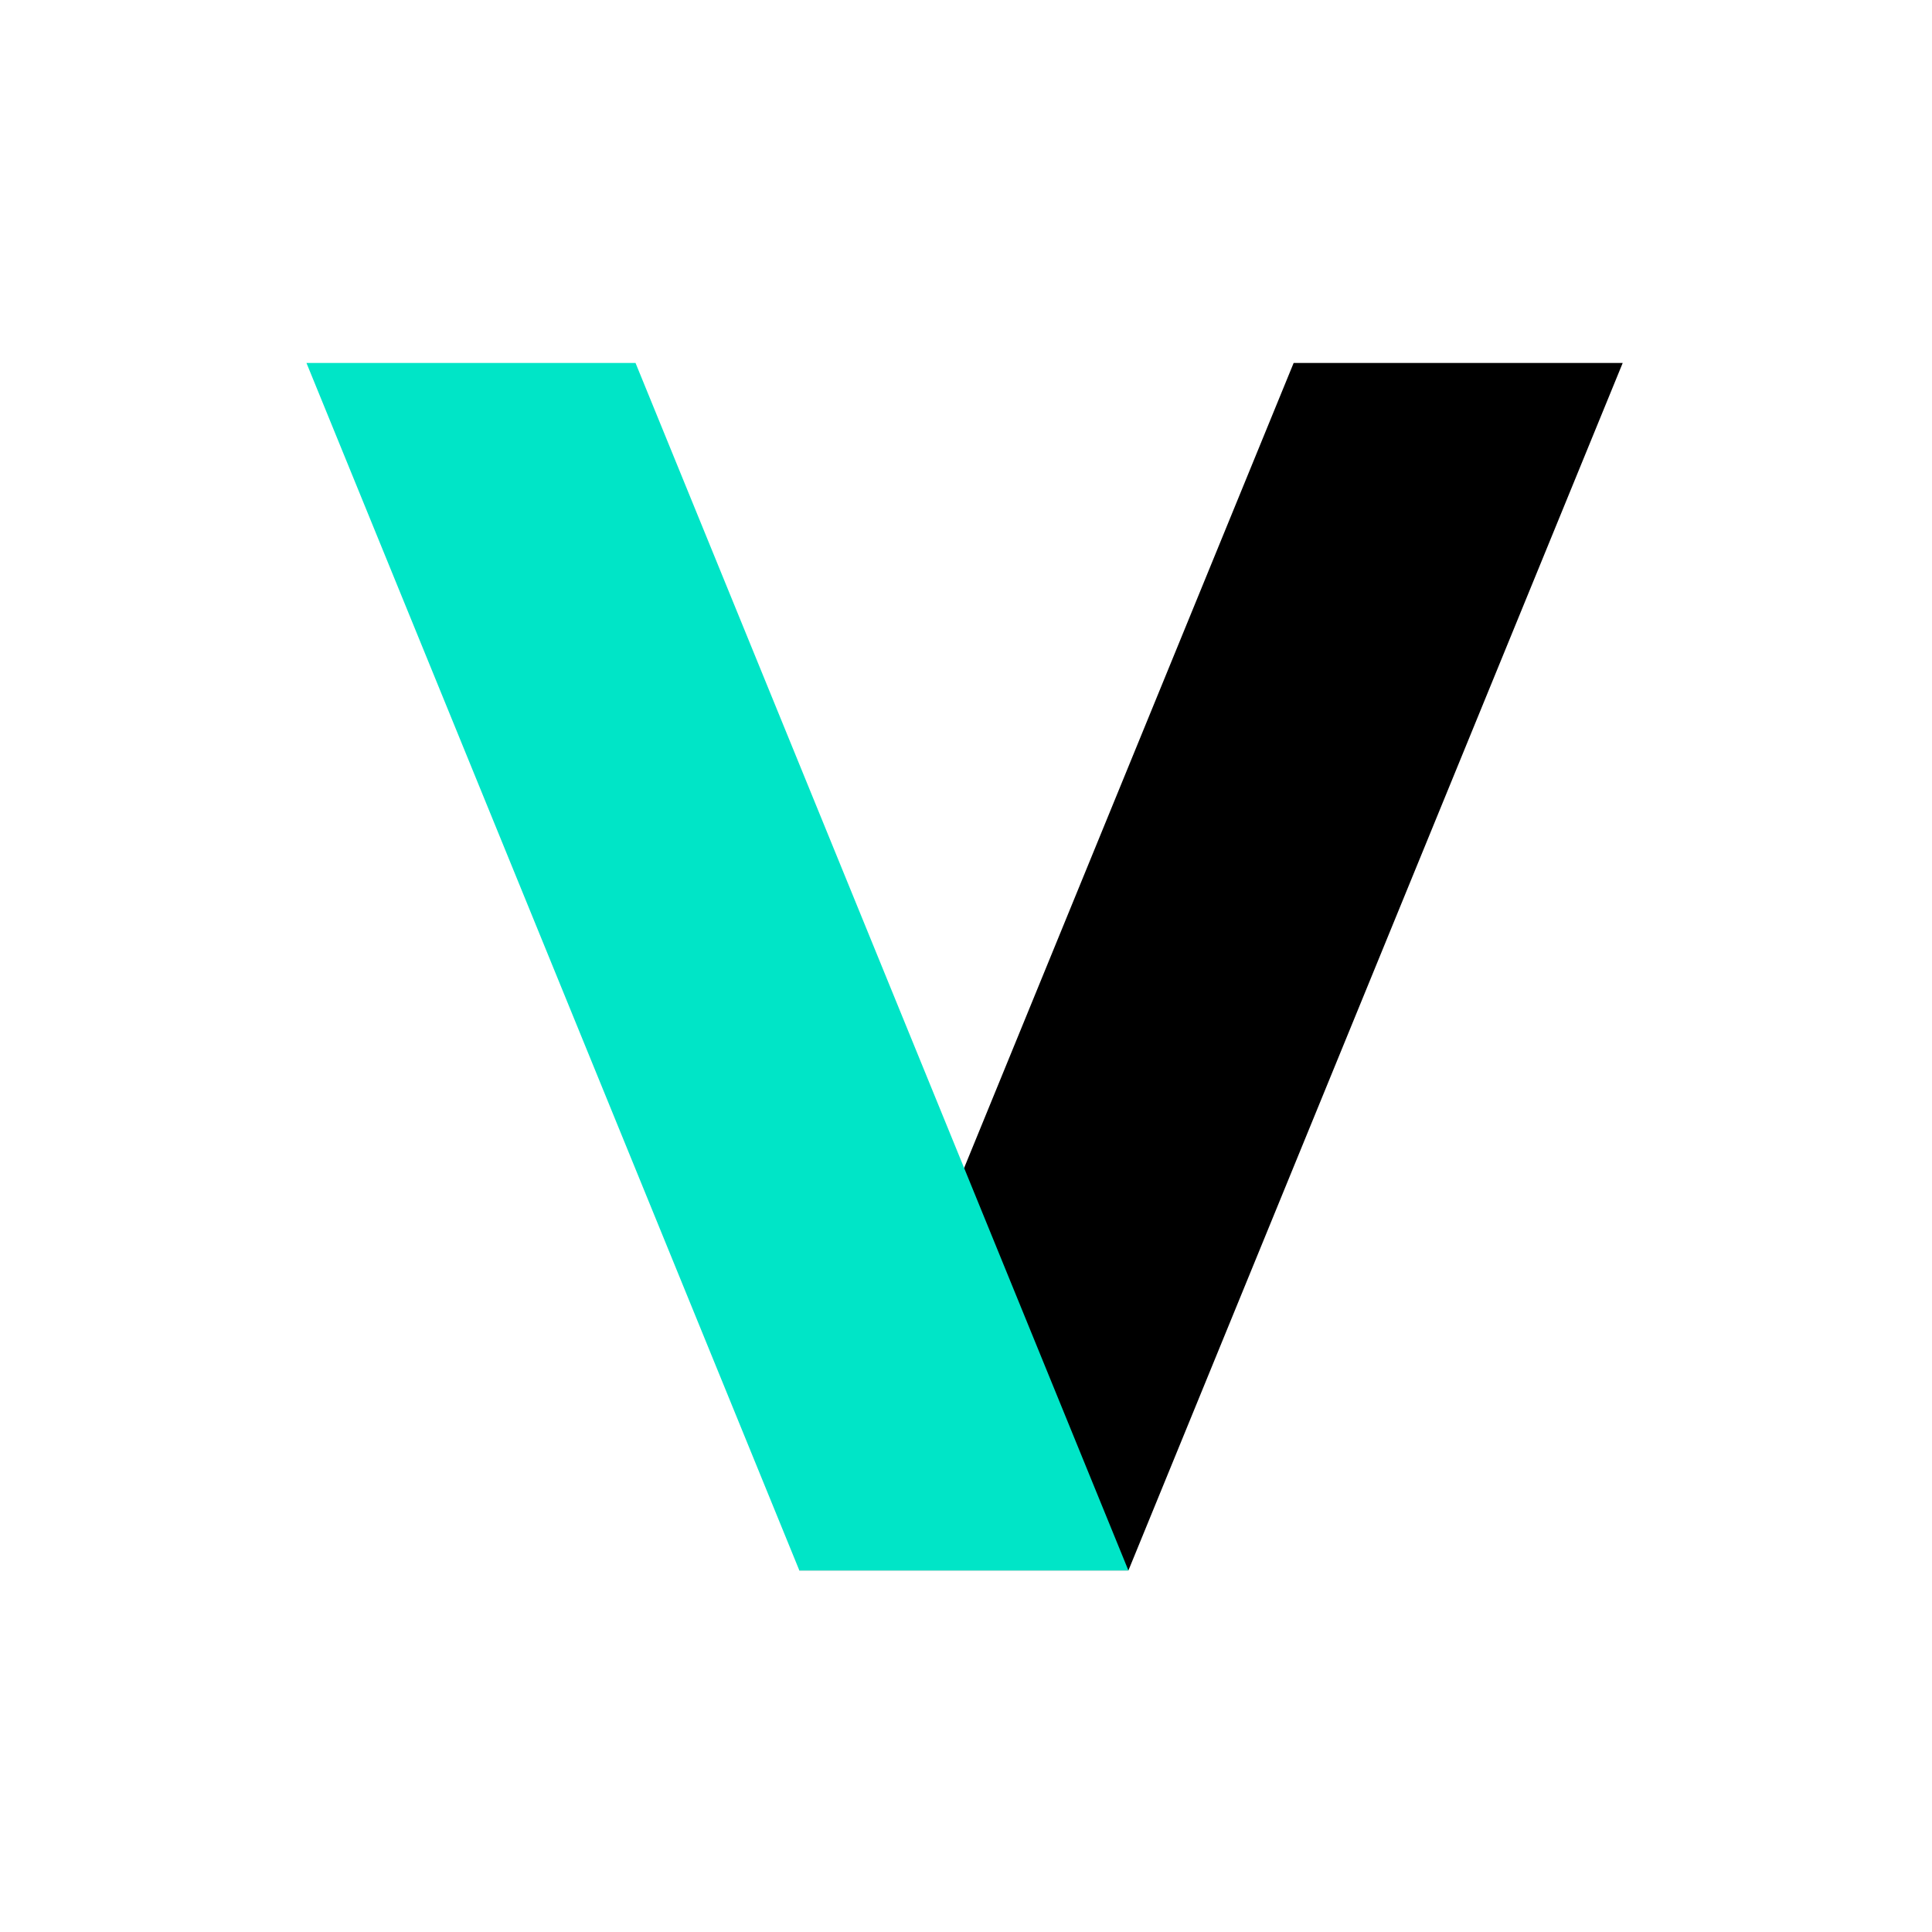
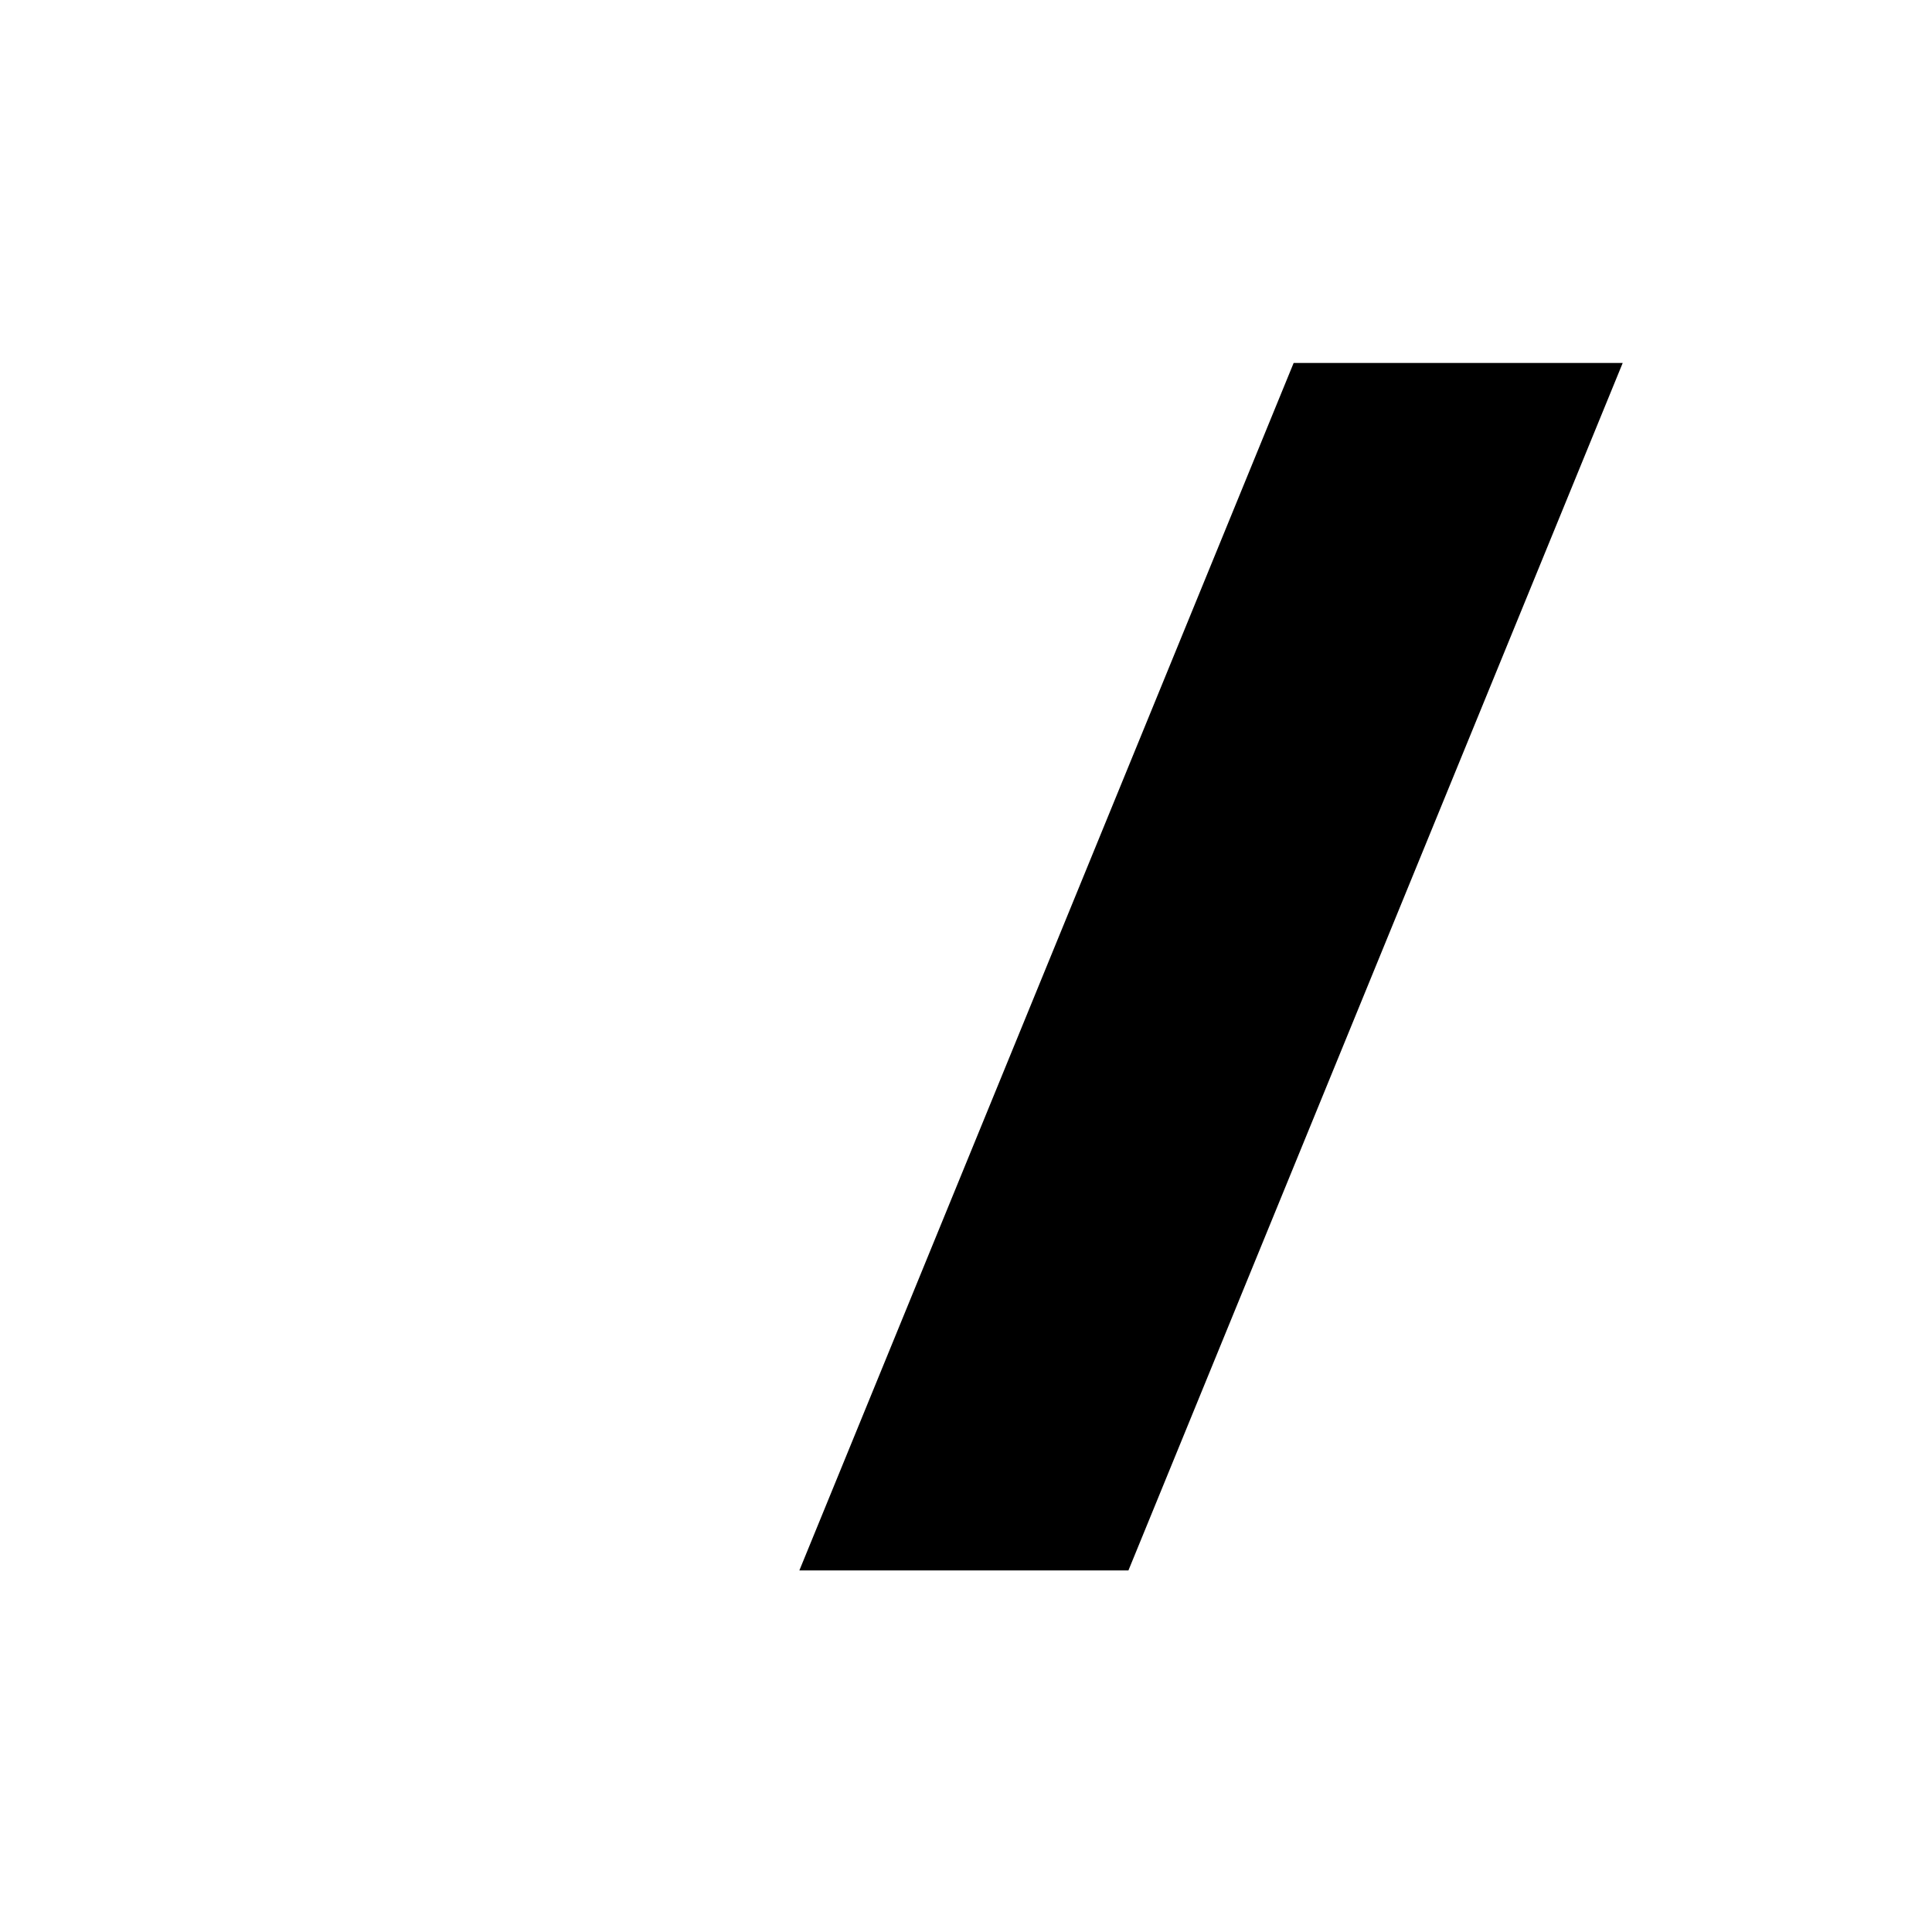
<svg xmlns="http://www.w3.org/2000/svg" id="Livello_1" version="1.2" baseProfile="tiny-ps" viewBox="0 0 136.8 136.8">
  <title>Ventis</title>
  <polygon points="56.6 111.2 91.6 25.7 114.9 25.7 79.9 111.2 56.6 111.2" />
-   <polygon points="56.6 111.2 21.7 25.7 45 25.7 79.9 111.2 56.6 111.2" fill="#00e5c7" />
</svg>